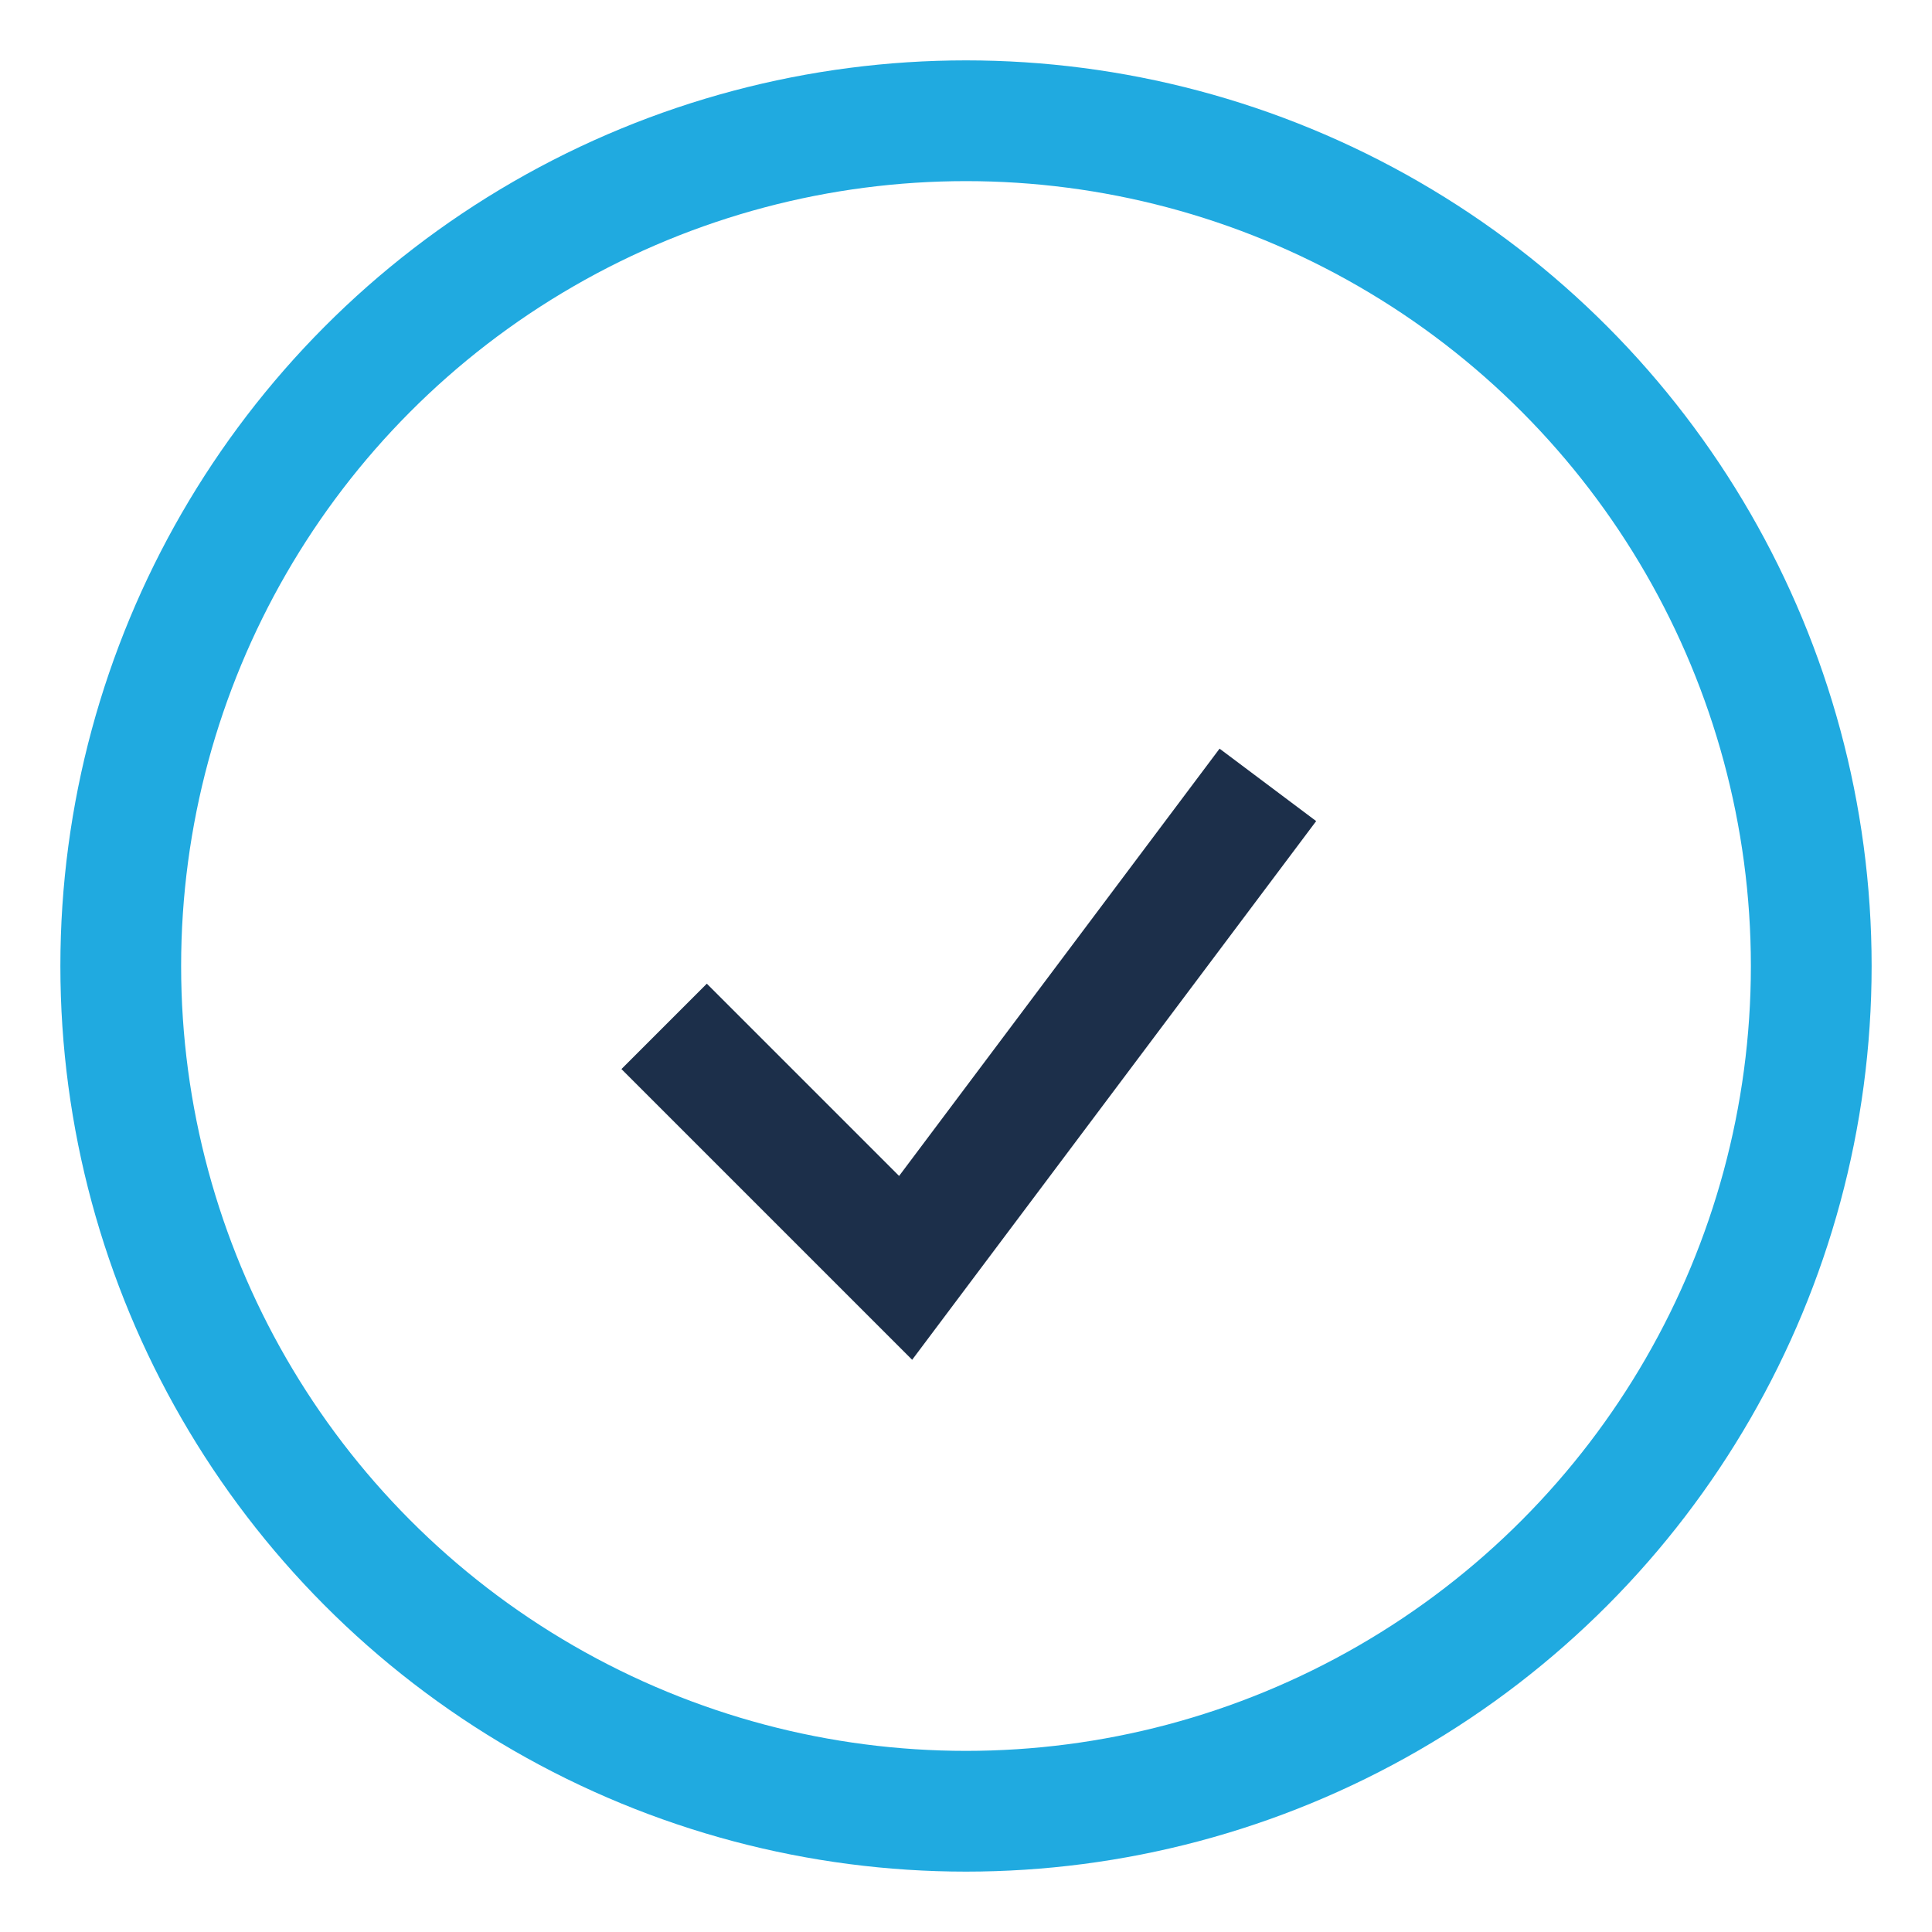
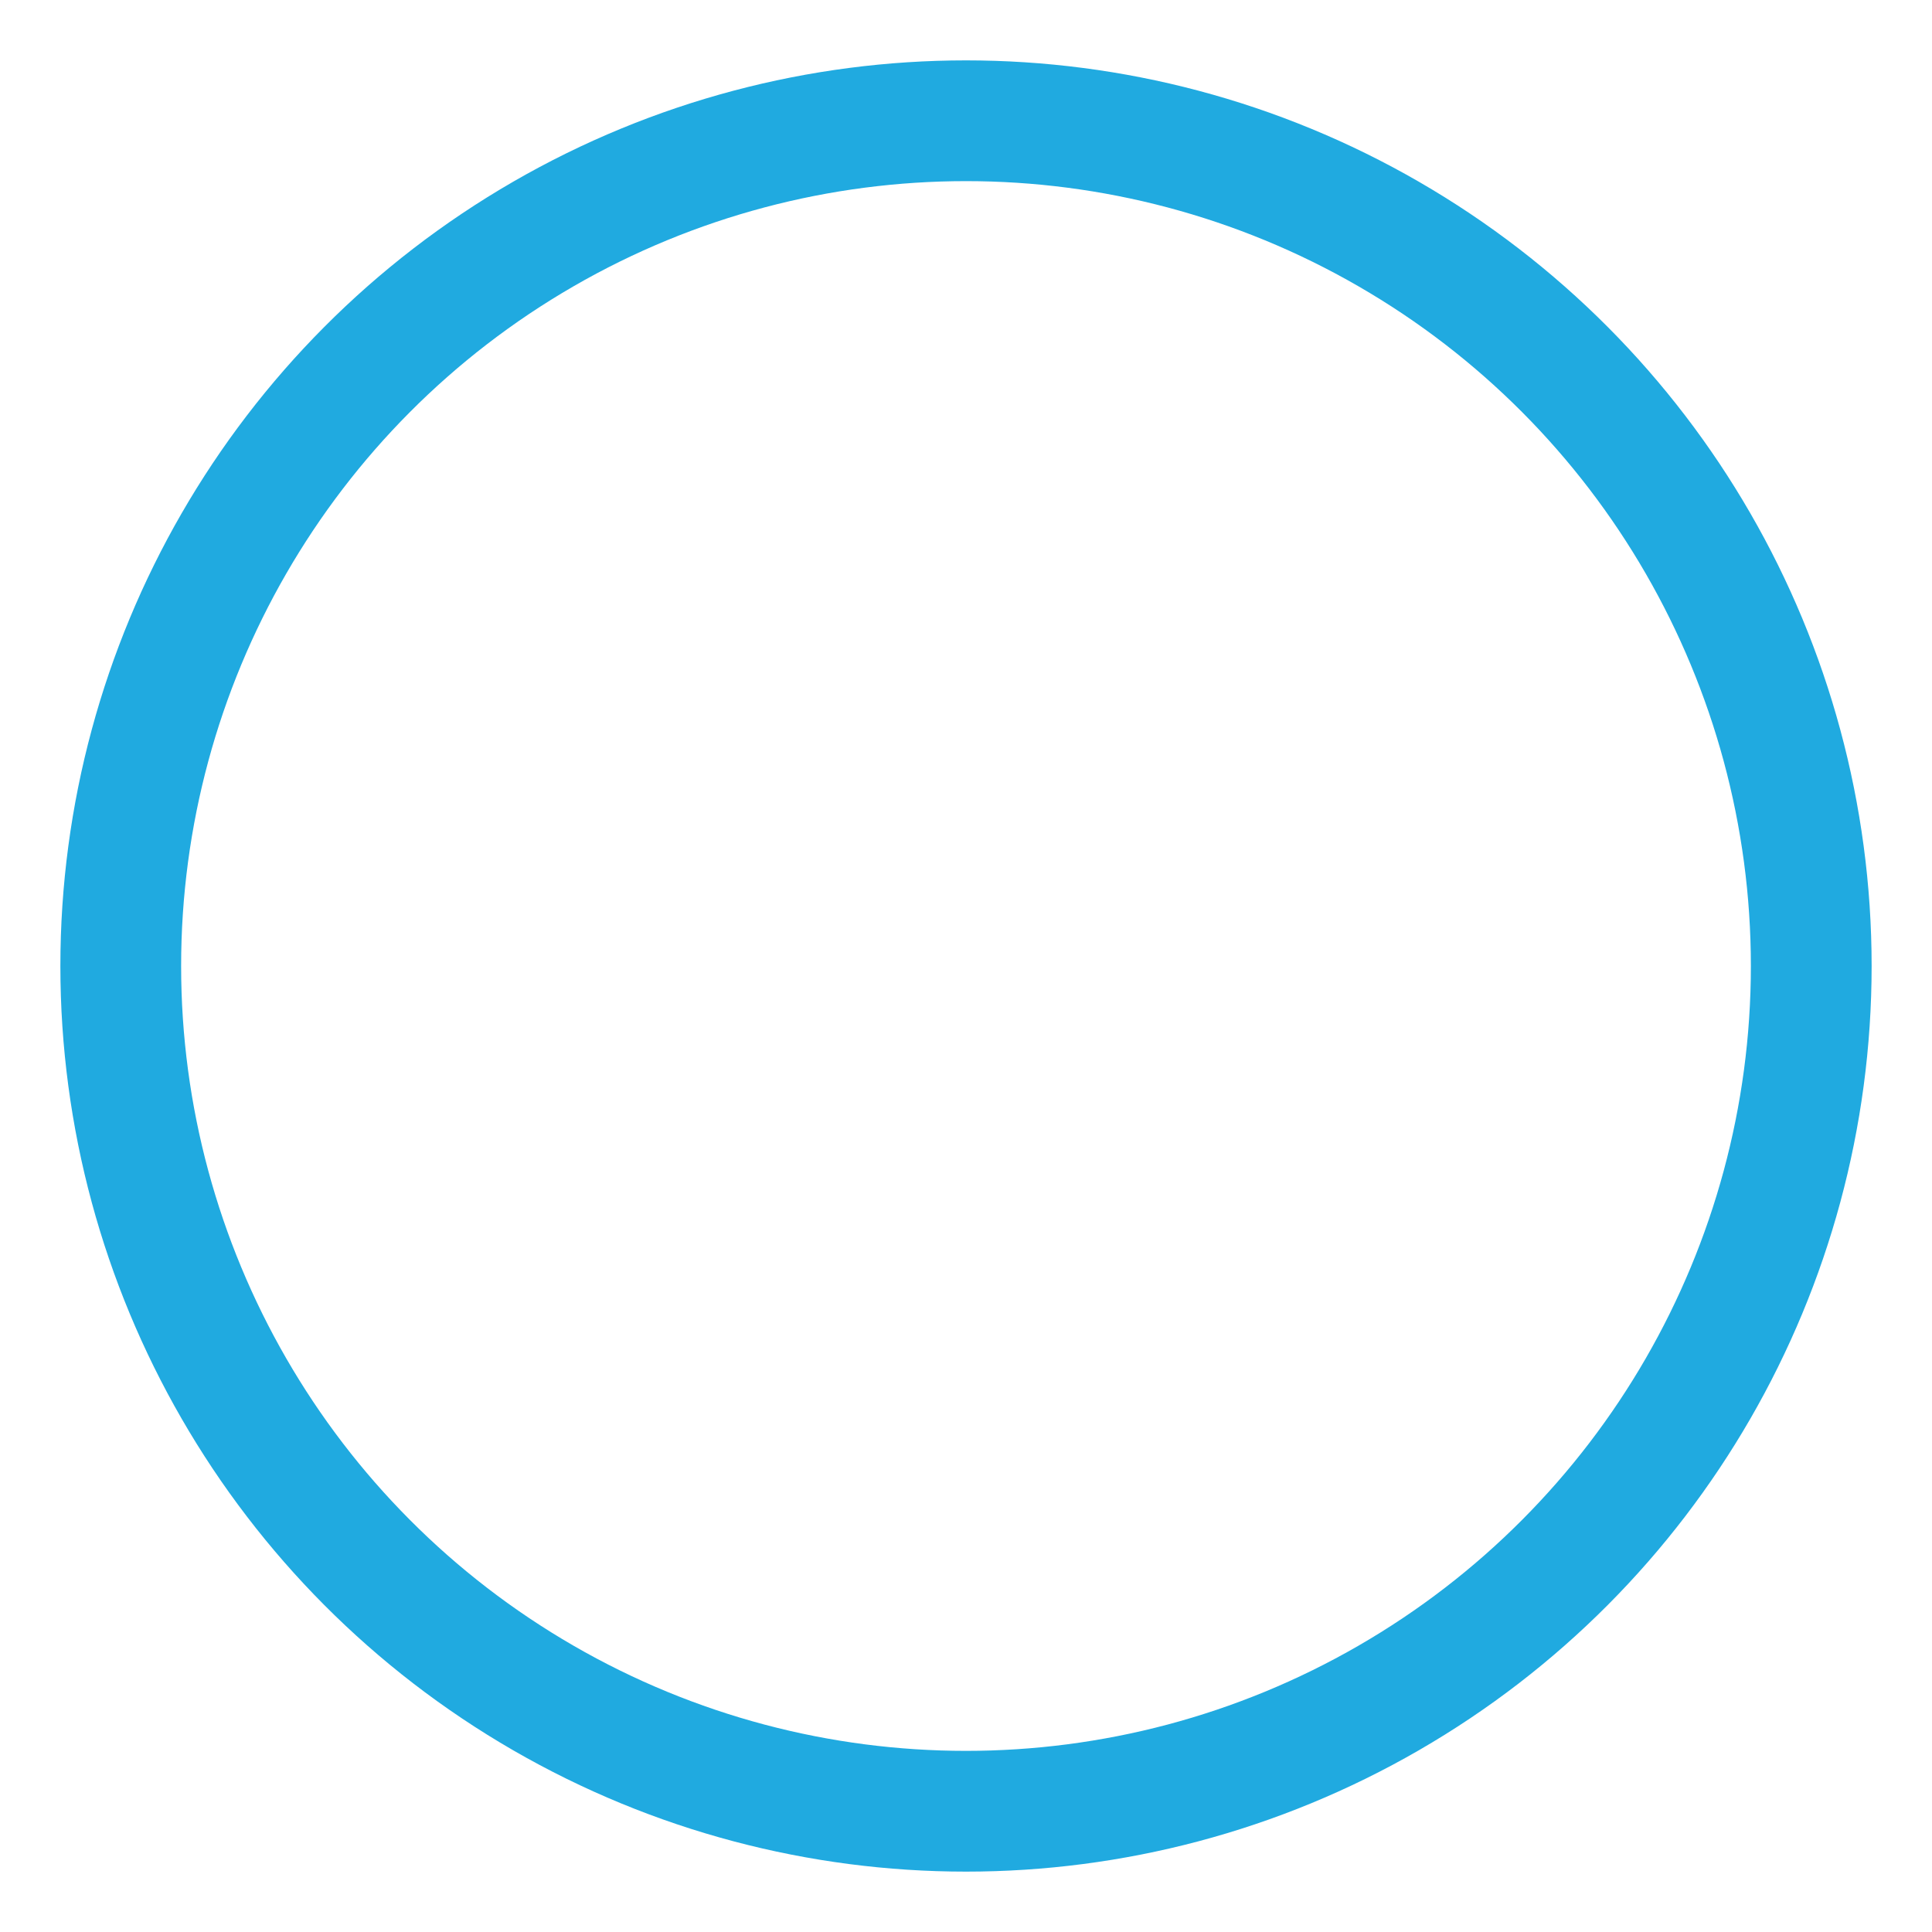
<svg xmlns="http://www.w3.org/2000/svg" width="32" height="32" viewBox="0 0 32 32">
  <circle cx="16" cy="16" r="14" fill="none" stroke="#20AAE0" stroke-width="2" />
-   <path d="M11 17l4 4 6-8" fill="none" stroke="#1C2F4A" stroke-width="2" />
</svg>